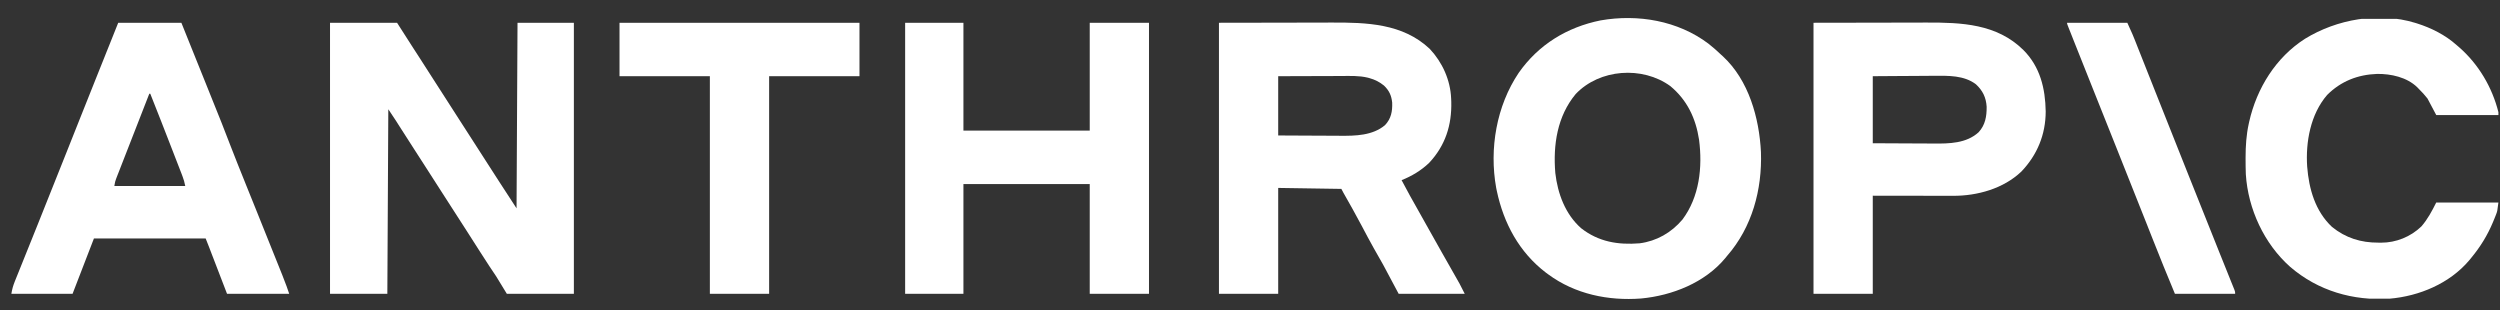
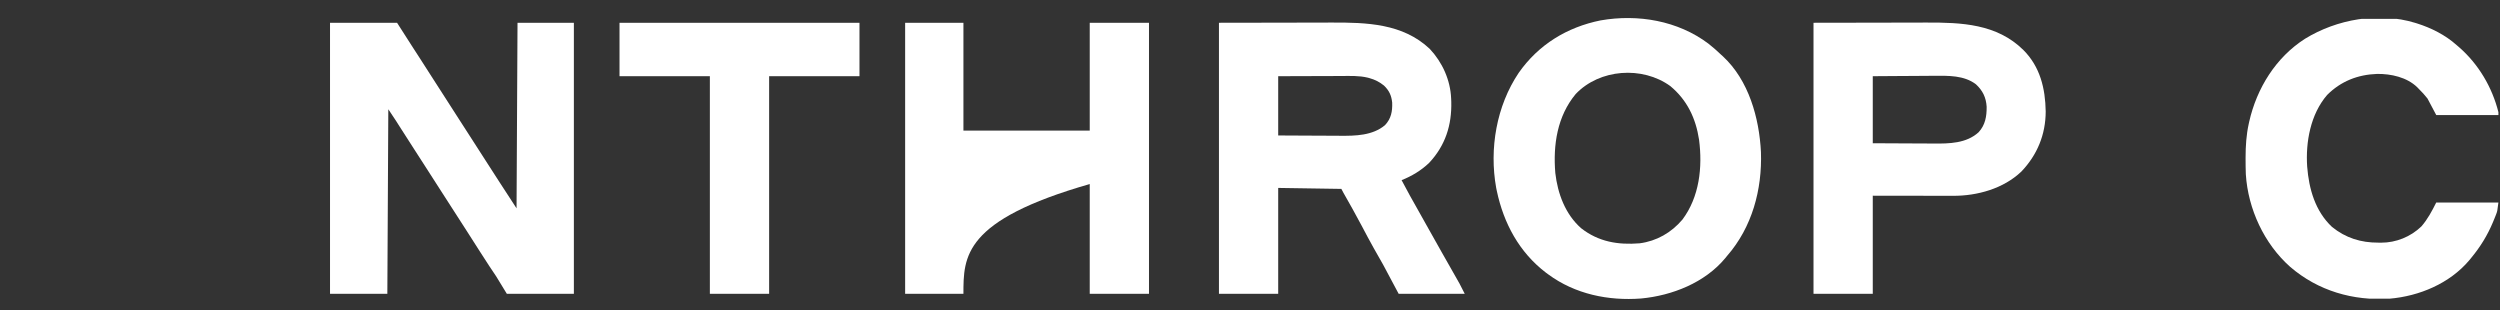
<svg xmlns="http://www.w3.org/2000/svg" width="129" height="16" viewBox="0 0 129 16" fill="none">
  <rect x="0" y="0" width="129" height="16" fill="#333333" stroke="none" />
  <g clip-path="url(#clip0_2283_18314)">
    <path d="M17.029 1.175C18.171 1.175 19.312 1.175 20.488 1.175C20.753 1.589 21.018 2.002 21.29 2.428C21.493 2.742 21.493 2.742 21.696 3.055C21.915 3.393 22.131 3.732 22.348 4.072C22.538 4.368 22.728 4.664 22.919 4.96C23.182 5.364 23.442 5.771 23.701 6.177C23.891 6.474 24.081 6.77 24.273 7.065C24.5 7.415 24.725 7.767 24.95 8.118C25.513 8.999 26.083 9.874 26.654 10.75C26.679 6.01 26.679 6.01 26.704 1.175C27.664 1.175 28.623 1.175 29.612 1.175C29.612 5.79 29.612 10.406 29.612 15.161C28.47 15.161 27.329 15.161 26.153 15.161C25.88 14.715 25.88 14.715 25.602 14.259C25.42 13.985 25.42 13.985 25.237 13.713C25.071 13.465 24.912 13.213 24.752 12.962C24.546 12.636 24.339 12.311 24.129 11.987C23.9 11.634 23.673 11.28 23.446 10.925C23.221 10.574 22.996 10.223 22.769 9.873C22.507 9.468 22.247 9.062 21.987 8.655C21.777 8.326 21.565 7.997 21.352 7.669C21.107 7.291 20.864 6.91 20.621 6.53C20.589 6.479 20.557 6.428 20.523 6.376C20.495 6.331 20.466 6.287 20.437 6.24C20.306 6.038 20.171 5.837 20.037 5.637C20.02 8.78 20.004 11.923 19.987 15.161C19.011 15.161 18.035 15.161 17.029 15.161C17.029 10.546 17.029 5.93 17.029 1.175Z" fill="white" />
    <path d="M62.898 1.175C64.667 1.172 64.667 1.172 66.472 1.169C67.029 1.167 67.029 1.167 67.596 1.166C68.053 1.166 68.053 1.166 68.268 1.165C68.416 1.165 68.564 1.165 68.713 1.164C70.516 1.158 72.378 1.208 73.771 2.518C74.424 3.21 74.841 4.127 74.879 5.085C74.881 5.139 74.884 5.193 74.886 5.248C74.917 6.459 74.579 7.514 73.741 8.406C73.334 8.796 72.845 9.089 72.322 9.296C72.603 9.834 72.9 10.364 73.2 10.892C73.376 11.203 73.551 11.515 73.725 11.828C73.951 12.231 74.178 12.634 74.405 13.037C74.432 13.084 74.458 13.13 74.485 13.178C74.626 13.426 74.766 13.674 74.907 13.921C74.936 13.973 74.965 14.025 74.996 14.078C75.052 14.177 75.108 14.275 75.164 14.374C75.189 14.418 75.214 14.463 75.24 14.509C75.263 14.548 75.285 14.587 75.308 14.627C75.403 14.803 75.491 14.982 75.58 15.161C74.455 15.161 73.331 15.161 72.171 15.161C71.907 14.665 71.642 14.169 71.369 13.657C71.128 13.23 71.128 13.23 70.885 12.804C70.671 12.425 70.469 12.04 70.266 11.656C69.96 11.079 69.642 10.508 69.317 9.941C69.281 9.877 69.246 9.813 69.214 9.747C67.601 9.722 67.601 9.722 65.955 9.697C65.955 11.5 65.955 13.303 65.955 15.161C64.946 15.161 63.937 15.161 62.898 15.161C62.898 10.546 62.898 5.93 62.898 1.175ZM65.955 3.932C65.955 4.941 65.955 5.95 65.955 6.99C66.649 6.995 66.649 6.995 67.342 6.997C67.625 6.998 67.909 6.999 68.192 7.001C68.421 7.003 68.65 7.004 68.878 7.004C68.965 7.005 69.052 7.005 69.138 7.006C69.935 7.013 70.827 6.998 71.468 6.456C71.784 6.117 71.851 5.752 71.837 5.298C71.799 4.929 71.682 4.673 71.413 4.415C71.184 4.229 70.951 4.111 70.668 4.032C70.623 4.02 70.623 4.02 70.578 4.007C70.124 3.897 69.66 3.92 69.196 3.922C69.103 3.923 69.009 3.923 68.915 3.923C68.67 3.923 68.425 3.924 68.18 3.925C67.885 3.927 67.59 3.927 67.295 3.928C66.849 3.929 66.402 3.93 65.955 3.932Z" fill="white" />
    <path d="M88.154 2.252C88.386 2.432 88.603 2.627 88.815 2.829C88.845 2.856 88.874 2.882 88.904 2.909C90.236 4.144 90.776 6.087 90.865 7.843C90.932 9.786 90.409 11.726 89.116 13.206C89.085 13.244 89.055 13.282 89.023 13.321C87.972 14.586 86.285 15.251 84.684 15.402C82.989 15.531 81.275 15.178 79.892 14.159C79.851 14.129 79.809 14.098 79.767 14.067C78.392 13.016 77.588 11.522 77.235 9.848C77.224 9.797 77.214 9.746 77.203 9.693C76.839 7.678 77.217 5.466 78.365 3.759C79.385 2.302 80.86 1.401 82.593 1.052C84.517 0.716 86.578 1.065 88.154 2.252ZM81.305 4.853C80.353 5.998 80.133 7.477 80.254 8.926C80.376 9.99 80.769 11.057 81.589 11.778C82.484 12.479 83.494 12.645 84.604 12.555C85.482 12.442 86.243 12.003 86.813 11.331C87.692 10.157 87.856 8.628 87.671 7.207C87.502 6.101 87.056 5.16 86.186 4.44C84.747 3.398 82.54 3.551 81.305 4.853Z" fill="white" />
-     <path d="M46.705 1.175C47.698 1.175 48.69 1.175 49.713 1.175C49.713 3.011 49.713 4.848 49.713 6.739C51.863 6.739 54.014 6.739 56.23 6.739C56.23 4.903 56.23 3.067 56.23 1.175C57.239 1.175 58.248 1.175 59.288 1.175C59.288 5.79 59.288 10.406 59.288 15.161C58.279 15.161 57.269 15.161 56.23 15.161C56.23 13.292 56.23 11.423 56.23 9.497C54.079 9.497 51.929 9.497 49.713 9.497C49.713 11.366 49.713 13.235 49.713 15.161C48.72 15.161 47.728 15.161 46.705 15.161C46.705 10.546 46.705 5.93 46.705 1.175Z" fill="white" />
+     <path d="M46.705 1.175C47.698 1.175 48.69 1.175 49.713 1.175C49.713 3.011 49.713 4.848 49.713 6.739C51.863 6.739 54.014 6.739 56.23 6.739C56.23 4.903 56.23 3.067 56.23 1.175C57.239 1.175 58.248 1.175 59.288 1.175C59.288 5.79 59.288 10.406 59.288 15.161C58.279 15.161 57.269 15.161 56.23 15.161C56.23 13.292 56.23 11.423 56.23 9.497C49.713 11.366 49.713 13.235 49.713 15.161C48.72 15.161 47.728 15.161 46.705 15.161C46.705 10.546 46.705 5.93 46.705 1.175Z" fill="white" />
    <path d="M93.577 1.175C95.348 1.172 95.348 1.172 97.155 1.169C97.526 1.168 97.898 1.167 98.28 1.166C98.737 1.166 98.737 1.166 98.952 1.165C99.101 1.165 99.249 1.165 99.398 1.164C101.217 1.158 103.033 1.227 104.405 2.579C105.272 3.444 105.539 4.565 105.558 5.754C105.555 6.942 105.124 7.991 104.303 8.852C103.377 9.734 102.031 10.109 100.778 10.104C100.732 10.104 100.687 10.104 100.639 10.104C100.493 10.104 100.346 10.103 100.199 10.103C100.108 10.103 100.017 10.103 99.925 10.103C99.589 10.103 99.252 10.102 98.916 10.101C97.787 10.1 97.787 10.1 96.635 10.098C96.635 11.769 96.635 13.44 96.635 15.161C95.626 15.161 94.617 15.161 93.577 15.161C93.577 10.546 93.577 5.93 93.577 1.175ZM96.635 3.932C96.635 5.074 96.635 6.215 96.635 7.391C97.319 7.395 97.319 7.395 98.004 7.398C98.283 7.399 98.563 7.4 98.843 7.402C99.069 7.404 99.295 7.405 99.52 7.405C99.606 7.406 99.692 7.406 99.777 7.407C100.582 7.414 101.464 7.399 102.093 6.827C102.443 6.45 102.516 6.001 102.511 5.506C102.481 5.029 102.307 4.671 101.957 4.349C101.349 3.885 100.534 3.904 99.807 3.913C99.715 3.913 99.623 3.913 99.531 3.913C99.291 3.914 99.052 3.916 98.812 3.918C98.523 3.921 98.234 3.922 97.945 3.923C97.508 3.925 97.072 3.929 96.635 3.932Z" fill="white" />
-     <path d="M6.1 1.175C7.175 1.175 8.251 1.175 9.359 1.175C9.872 2.451 9.872 2.451 10.095 3.006C10.246 3.381 10.397 3.755 10.548 4.13C11.504 6.505 11.504 6.505 11.884 7.496C12.124 8.121 12.375 8.742 12.625 9.363C12.648 9.42 12.671 9.477 12.694 9.536C12.861 9.949 13.027 10.362 13.194 10.775C14.736 14.602 14.736 14.602 14.923 15.161C13.864 15.161 12.806 15.161 11.715 15.161C11.22 13.873 11.22 13.873 11.064 13.468C11.023 13.362 10.982 13.255 10.941 13.149C10.92 13.094 10.899 13.039 10.877 12.982C10.857 12.93 10.836 12.877 10.816 12.822C10.798 12.777 10.78 12.731 10.762 12.684C10.713 12.557 10.662 12.43 10.612 12.304C8.709 12.304 6.807 12.304 4.847 12.304C4.483 13.247 4.119 14.19 3.744 15.161C2.702 15.161 1.66 15.161 0.586 15.161C0.627 14.918 0.674 14.745 0.764 14.521C0.777 14.488 0.79 14.455 0.804 14.421C0.848 14.31 0.893 14.2 0.938 14.089C0.97 14.009 1.003 13.929 1.035 13.848C1.105 13.674 1.175 13.5 1.245 13.326C1.358 13.046 1.471 12.766 1.583 12.486C1.602 12.438 1.622 12.39 1.642 12.341C1.681 12.241 1.721 12.142 1.761 12.043C1.823 11.889 1.885 11.735 1.947 11.581C2.439 10.354 2.928 9.126 3.417 7.898C3.62 7.387 3.823 6.877 4.026 6.367C4.047 6.314 4.068 6.261 4.09 6.206C4.403 5.42 4.716 4.633 5.031 3.847C5.146 3.56 5.261 3.273 5.376 2.986C5.415 2.887 5.455 2.788 5.494 2.689C5.541 2.572 5.588 2.455 5.637 2.334C5.79 1.952 5.943 1.569 6.1 1.175ZM7.704 4.835C7.498 5.363 7.292 5.891 7.086 6.42C6.981 6.688 6.876 6.956 6.772 7.224C6.662 7.505 6.552 7.786 6.443 8.067C6.4 8.176 6.358 8.285 6.315 8.395C6.255 8.549 6.195 8.703 6.135 8.857C6.117 8.903 6.099 8.948 6.08 8.996C6.055 9.06 6.055 9.06 6.03 9.125C6.016 9.162 6.001 9.199 5.987 9.237C5.94 9.368 5.94 9.368 5.9 9.597C7.107 9.597 8.315 9.597 9.559 9.597C9.521 9.408 9.481 9.258 9.412 9.082C9.392 9.03 9.372 8.978 9.352 8.924C9.33 8.868 9.308 8.812 9.286 8.755C9.263 8.696 9.24 8.637 9.217 8.577C9.156 8.419 9.095 8.261 9.033 8.103C8.983 7.973 8.932 7.843 8.882 7.713C8.51 6.752 8.135 5.792 7.754 4.835C7.738 4.835 7.721 4.835 7.704 4.835Z" fill="white" />
    <path d="M124.607 1.175C124.659 1.191 124.659 1.191 124.712 1.207C125.457 1.442 126.18 1.806 126.763 2.328C126.826 2.382 126.826 2.382 126.89 2.437C127.891 3.311 128.595 4.499 128.918 5.787C128.918 5.837 128.918 5.886 128.918 5.937C127.86 5.937 126.801 5.937 125.71 5.937C125.561 5.656 125.412 5.375 125.259 5.085C125.11 4.901 124.976 4.744 124.808 4.584C124.78 4.555 124.753 4.527 124.724 4.497C124.191 3.984 123.378 3.806 122.66 3.814C121.662 3.849 120.791 4.19 120.08 4.9C119.224 5.891 118.965 7.324 119.05 8.596C119.141 9.751 119.463 10.893 120.332 11.71C121.043 12.283 121.823 12.523 122.724 12.52C122.772 12.521 122.821 12.522 122.87 12.522C123.637 12.523 124.388 12.218 124.942 11.685C125.266 11.314 125.491 10.888 125.71 10.449C126.769 10.449 127.828 10.449 128.918 10.449C128.862 10.901 128.862 10.901 128.792 11.08C128.776 11.12 128.76 11.16 128.744 11.201C128.727 11.242 128.71 11.284 128.693 11.326C128.675 11.37 128.657 11.414 128.639 11.459C128.354 12.141 127.986 12.738 127.515 13.306C127.481 13.348 127.448 13.389 127.413 13.431C126.402 14.627 124.838 15.281 123.304 15.412C121.415 15.53 119.613 15.009 118.173 13.77C116.83 12.578 115.999 10.786 115.885 8.995C115.875 8.739 115.872 8.484 115.872 8.228C115.872 8.192 115.872 8.157 115.872 8.12C115.873 7.532 115.909 6.964 116.035 6.388C116.046 6.338 116.046 6.338 116.057 6.287C116.446 4.557 117.432 2.962 118.942 1.998C120.584 0.991 122.739 0.608 124.607 1.175Z" fill="white" />
    <path d="M31.967 1.175C36.053 1.175 40.139 1.175 44.349 1.175C44.349 2.085 44.349 2.995 44.349 3.932C42.81 3.932 41.272 3.932 39.687 3.932C39.687 7.638 39.687 11.343 39.687 15.161C38.678 15.161 37.669 15.161 36.629 15.161C36.629 11.456 36.629 7.75 36.629 3.932C35.09 3.932 33.552 3.932 31.967 3.932C31.967 3.022 31.967 2.112 31.967 1.175Z" fill="white" />
-     <path d="M106.661 1.175C107.687 1.175 108.712 1.175 109.769 1.175C110.051 1.795 110.051 1.795 110.157 2.062C110.181 2.123 110.205 2.184 110.23 2.247C110.256 2.313 110.282 2.379 110.308 2.445C110.337 2.517 110.366 2.589 110.394 2.661C110.456 2.818 110.518 2.974 110.58 3.13C110.68 3.383 110.78 3.635 110.88 3.888C110.897 3.931 110.915 3.975 110.933 4.02C110.969 4.111 111.005 4.202 111.041 4.292C111.097 4.434 111.153 4.575 111.209 4.717C111.661 5.857 112.115 6.996 112.568 8.135C112.686 8.43 112.803 8.725 112.92 9.02C113.728 11.048 113.728 11.048 114.54 13.075C114.629 13.295 114.717 13.514 114.805 13.733C114.849 13.844 114.894 13.955 114.938 14.065C115.004 14.229 115.07 14.392 115.135 14.556C115.155 14.605 115.175 14.655 115.196 14.706C115.214 14.751 115.232 14.797 115.251 14.843C115.275 14.903 115.275 14.903 115.3 14.964C115.334 15.061 115.334 15.061 115.334 15.161C114.308 15.161 113.282 15.161 112.226 15.161C111.831 14.22 111.451 13.275 111.075 12.326C110.999 12.134 110.923 11.941 110.847 11.749C110.833 11.714 110.82 11.68 110.806 11.644C110.351 10.496 109.894 9.349 109.437 8.201C109.366 8.023 109.295 7.845 109.224 7.666C108.78 6.55 108.335 5.434 107.889 4.319C107.643 3.704 107.398 3.089 107.154 2.474C107.091 2.316 107.028 2.157 106.965 1.999C106.925 1.898 106.885 1.796 106.845 1.695C106.826 1.648 106.808 1.601 106.788 1.553C106.772 1.51 106.755 1.468 106.737 1.424C106.723 1.387 106.708 1.349 106.693 1.311C106.661 1.225 106.661 1.225 106.661 1.175Z" fill="white" />
  </g>
  <defs>
    <clipPath id="clip0_2283_18314">
      <rect width="128.332" height="14.437" fill="white" transform="translate(0.586 0.975)" />
    </clipPath>
  </defs>
</svg>